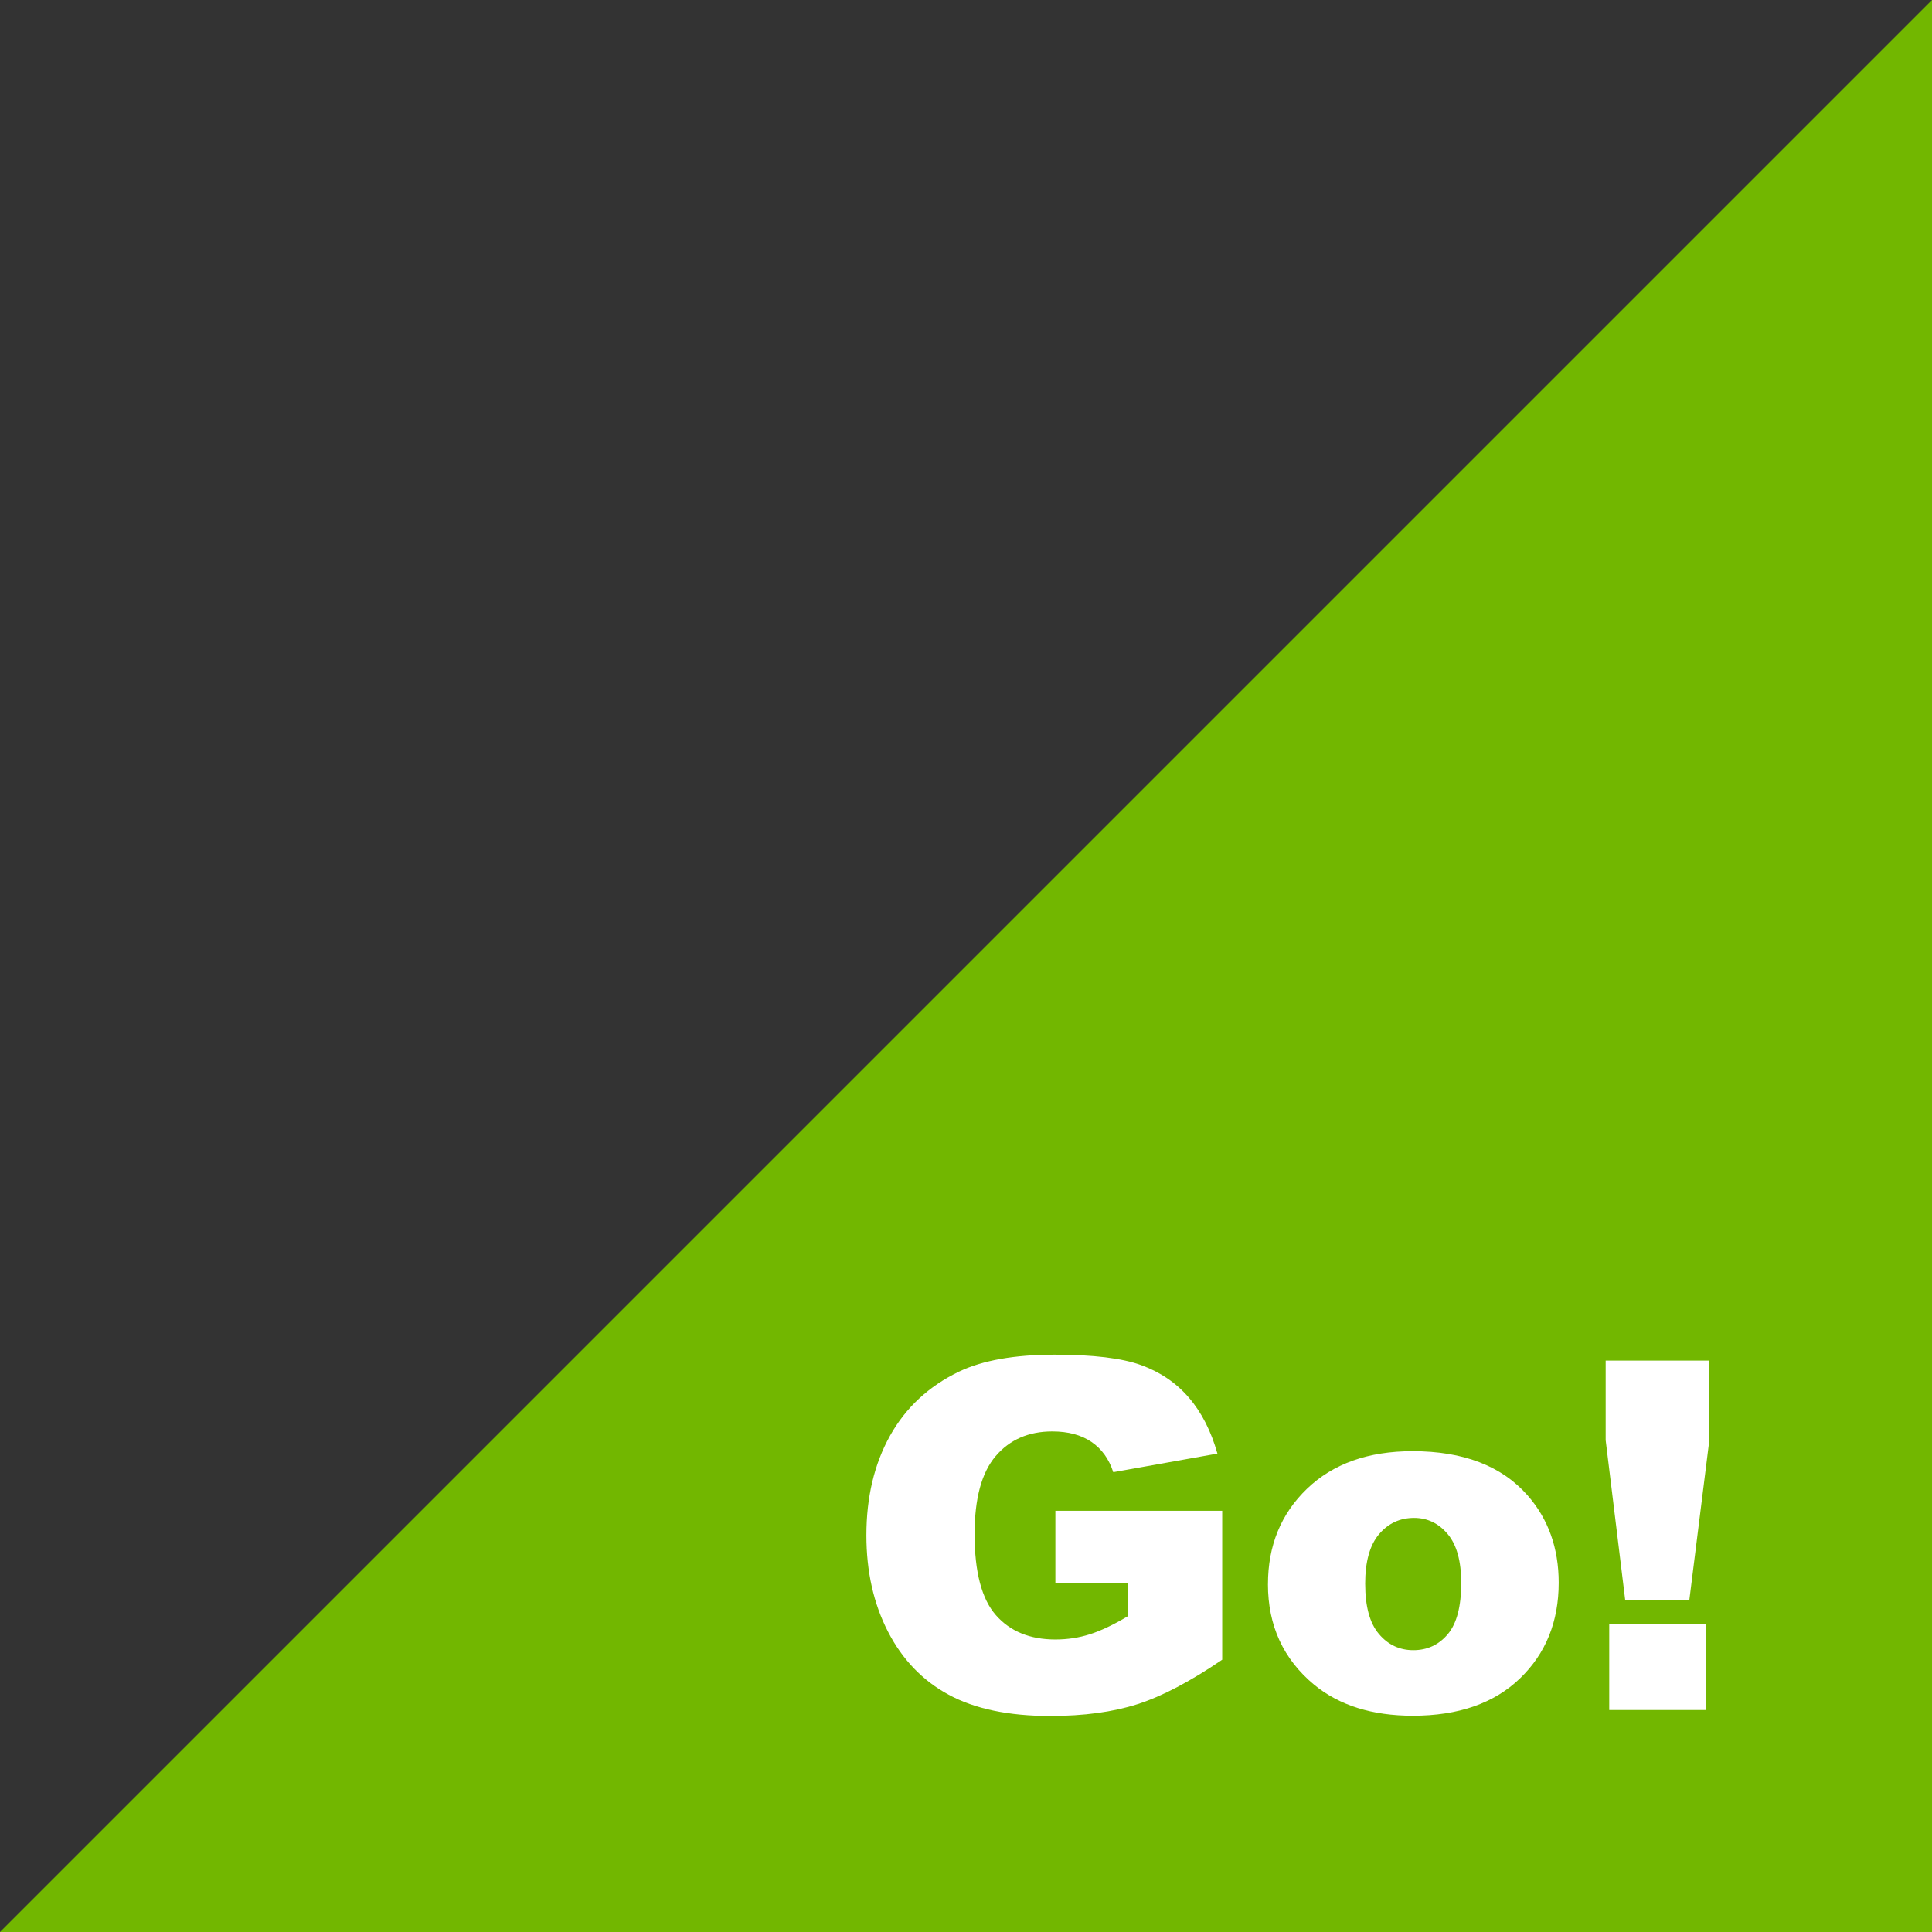
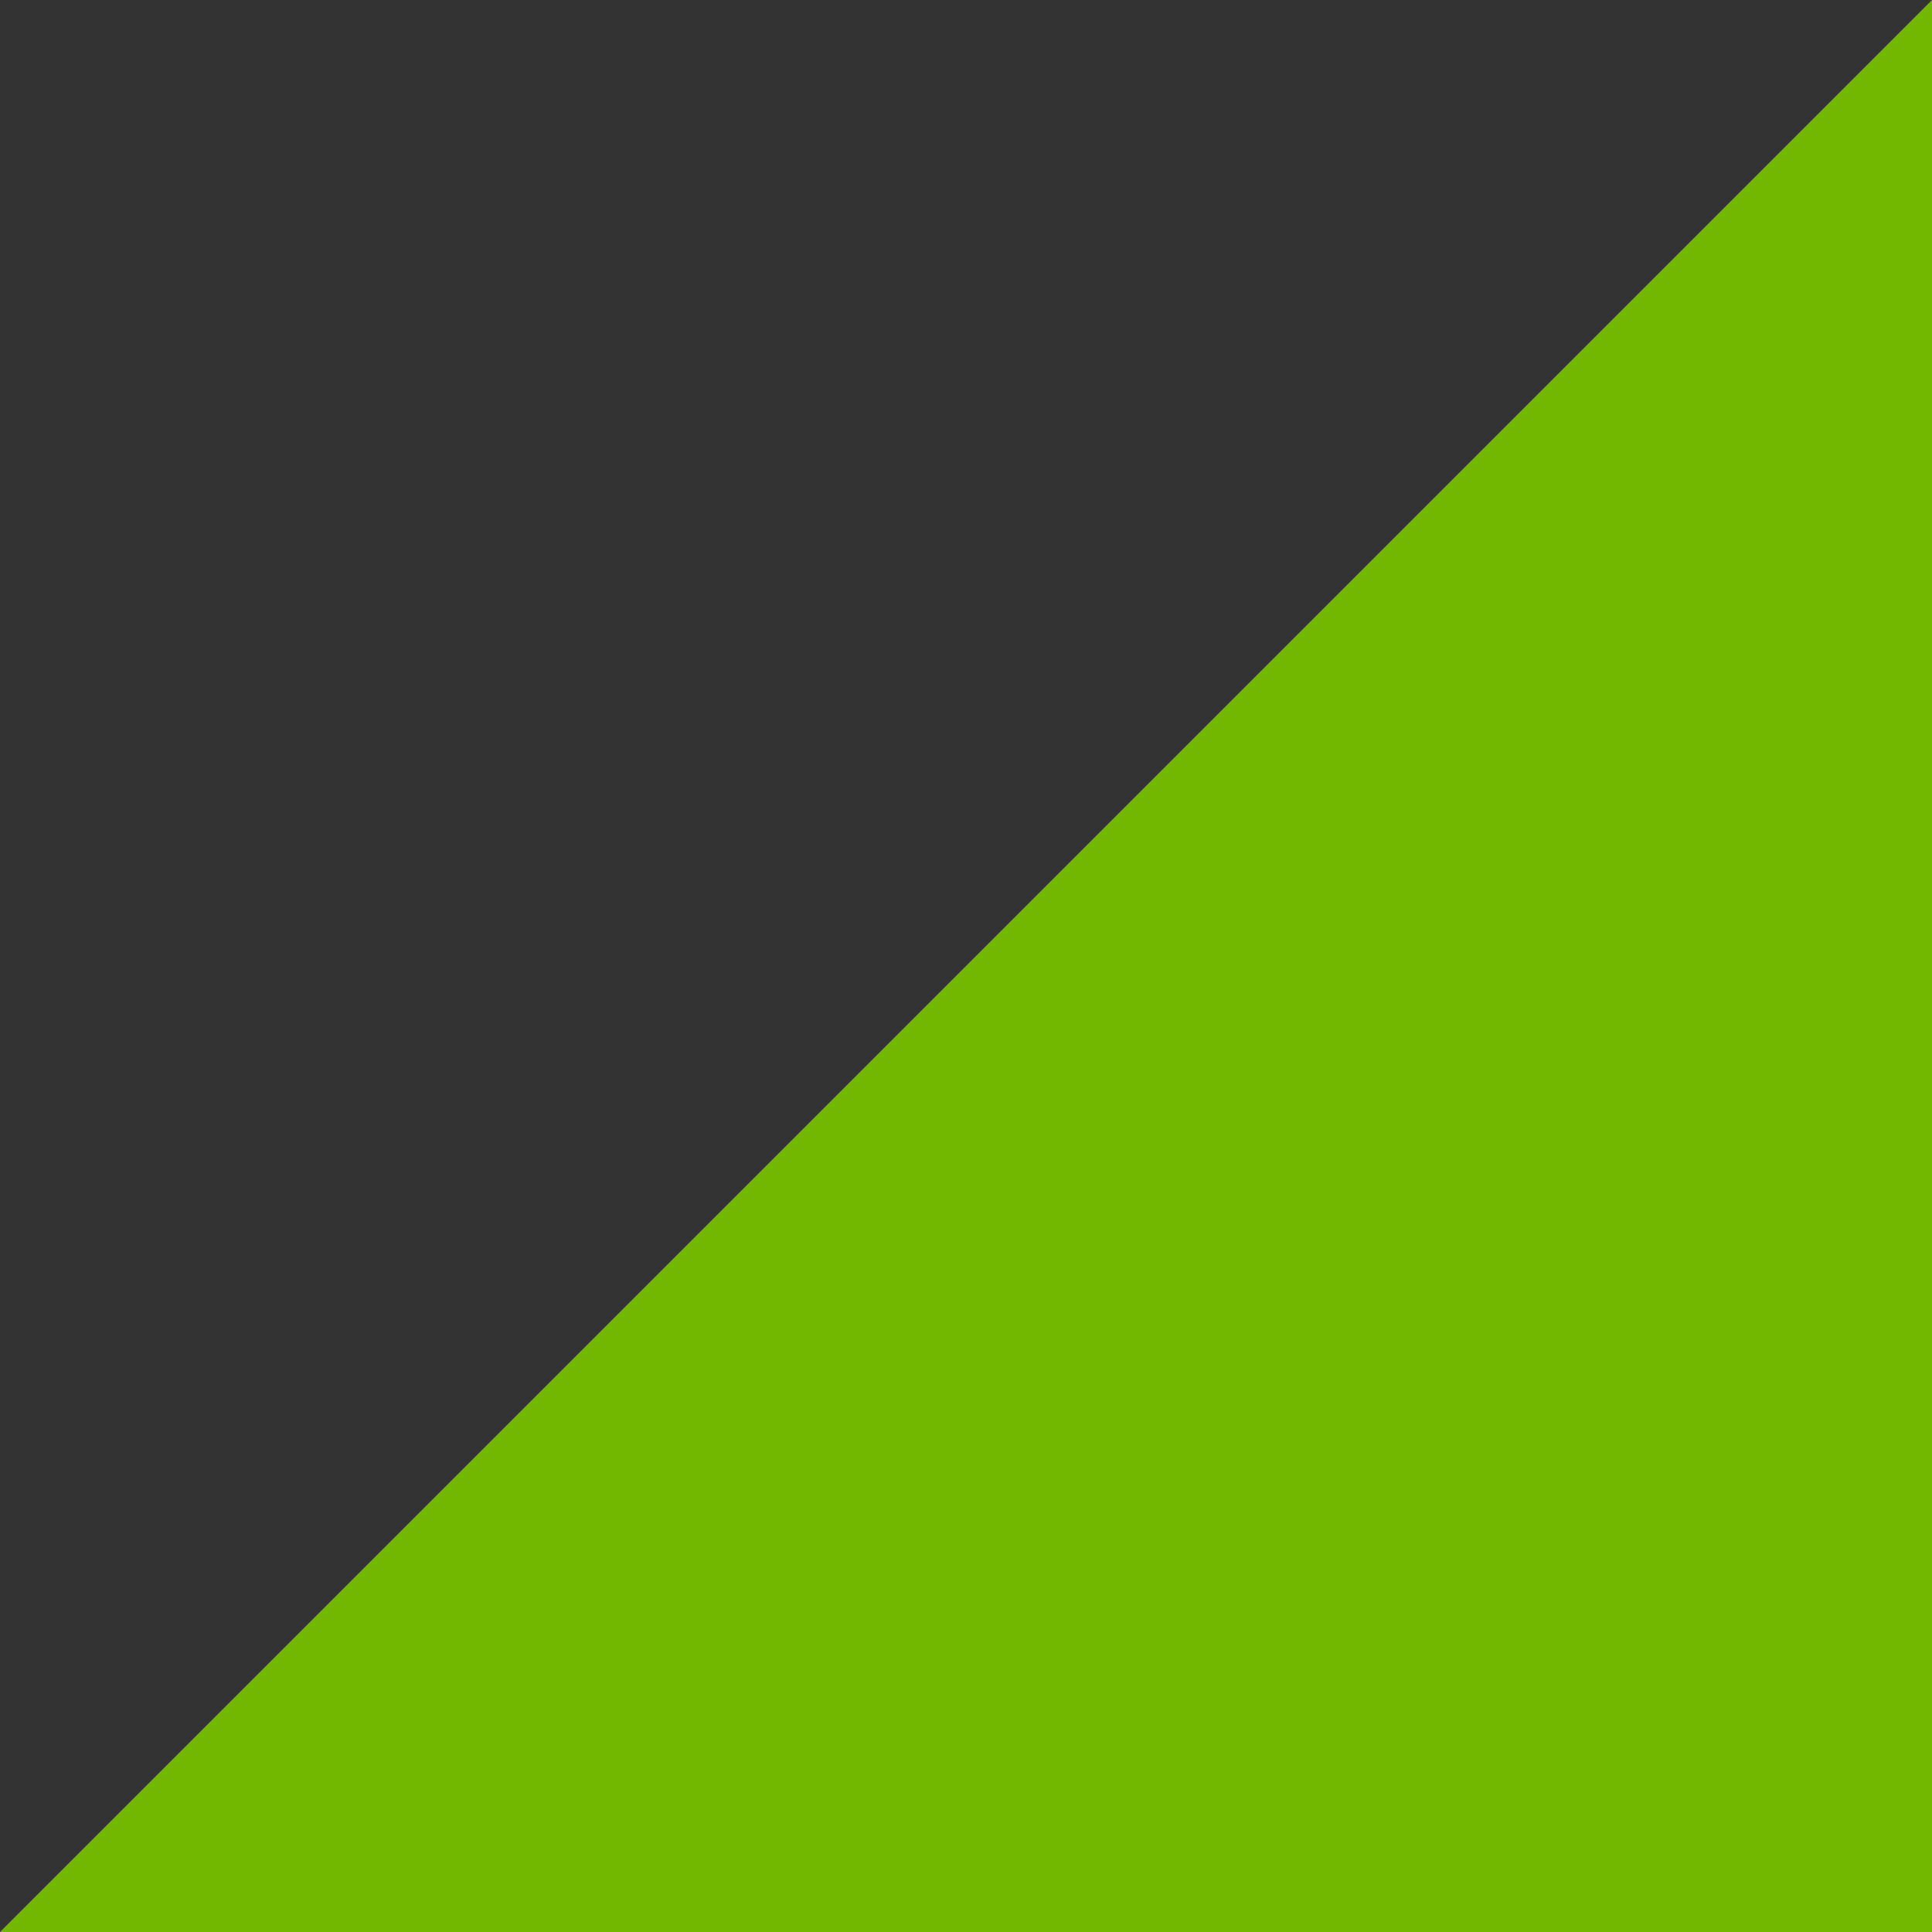
<svg xmlns="http://www.w3.org/2000/svg" id="_イヤー_1" data-name="レイヤー 1" width="95" height="95" viewBox="0 0 95 95">
  <rect x="0" y="0" width="95" height="95" fill="#333333" stroke="none" />
  <defs>
    <style>
      .cls-1 {
        fill: #fff;
      }

      .cls-2 {
        fill: #72b700;
      }
    </style>
  </defs>
  <polygon class="cls-2" points="95 0 95 95 0 95 95 0" />
  <g>
-     <path class="cls-1" d="M51.895,77.861v-3.574h8.203v7.324c-1.57,1.07-2.959,1.799-4.166,2.186s-2.639,.58-4.295,.58c-2.039,0-3.701-.348-4.986-1.043s-2.281-1.73-2.988-3.105-1.061-2.953-1.061-4.734c0-1.875,.387-3.506,1.16-4.893s1.906-2.439,3.398-3.158c1.164-.555,2.73-.832,4.699-.832,1.898,0,3.318,.172,4.26,.516s1.723,.877,2.344,1.6,1.088,1.639,1.4,2.748l-5.121,.914c-.211-.648-.568-1.145-1.072-1.488s-1.146-.516-1.928-.516c-1.164,0-2.092,.404-2.783,1.213s-1.037,2.088-1.037,3.838c0,1.859,.35,3.188,1.049,3.984s1.674,1.195,2.924,1.195c.594,0,1.16-.086,1.699-.258s1.156-.465,1.852-.879v-1.617h-3.551Z" />
-     <path class="cls-1" d="M62.348,77.896c0-1.898,.641-3.463,1.922-4.693s3.012-1.846,5.191-1.846c2.492,0,4.375,.723,5.648,2.168,1.023,1.164,1.535,2.598,1.535,4.301,0,1.914-.635,3.482-1.904,4.705s-3.025,1.834-5.268,1.834c-2,0-3.617-.508-4.852-1.523-1.516-1.258-2.273-2.906-2.273-4.945Zm4.781-.012c0,1.109,.225,1.93,.674,2.461s1.014,.797,1.693,.797c.688,0,1.252-.262,1.693-.785s.662-1.363,.662-2.52c0-1.078-.223-1.881-.668-2.408s-.996-.791-1.652-.791c-.695,0-1.27,.268-1.723,.803s-.68,1.35-.68,2.443Z" />
-     <path class="cls-1" d="M78.953,66.904h5.098v3.914l-.984,7.863h-3.152l-.961-7.863v-3.914Zm.176,12.973h4.758v4.207h-4.758v-4.207Z" />
-   </g>
+     </g>
</svg>